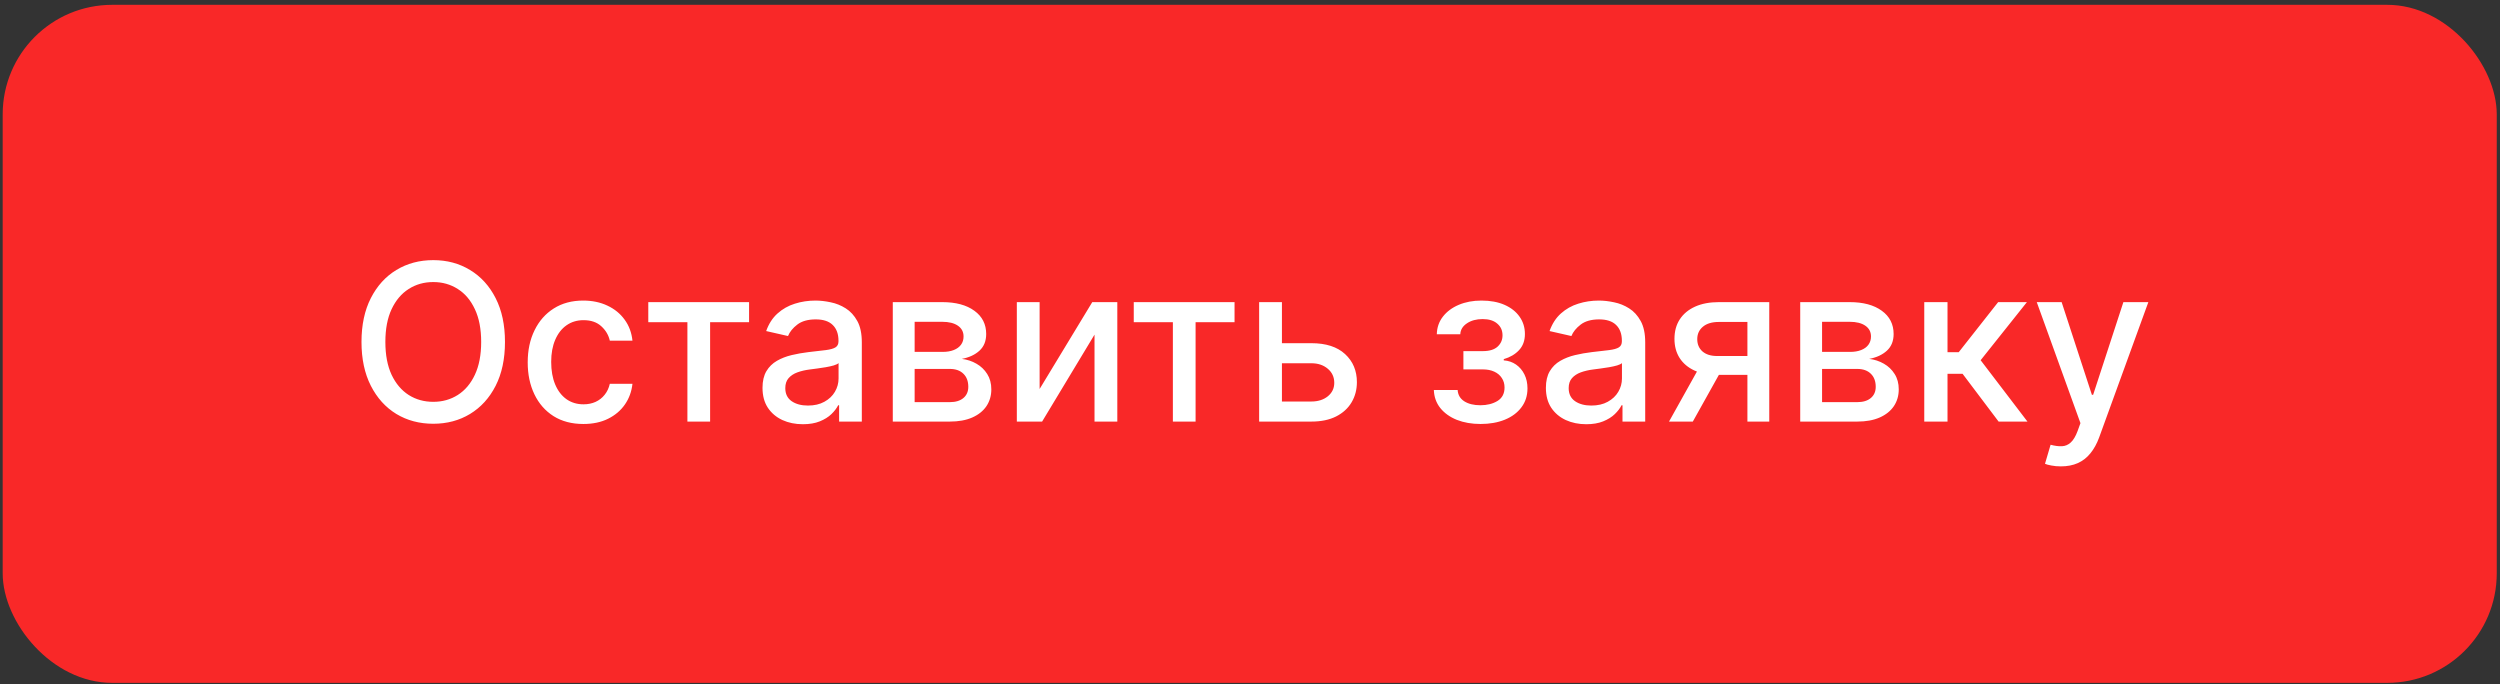
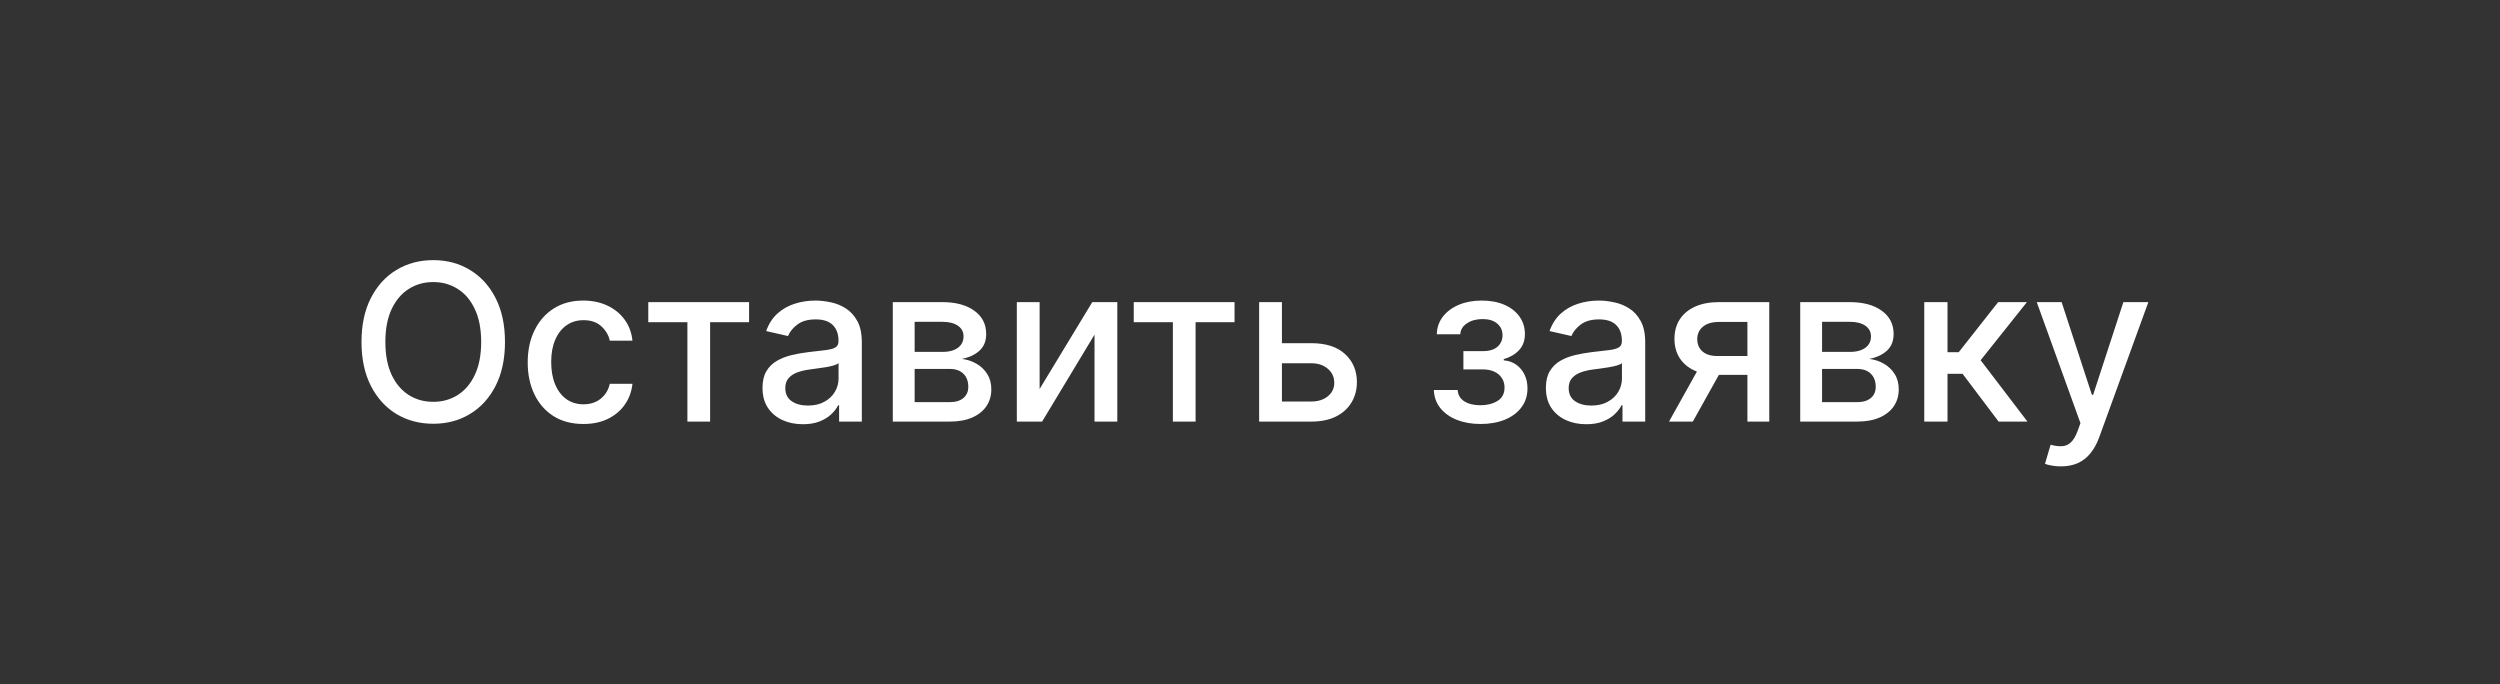
<svg xmlns="http://www.w3.org/2000/svg" width="402" height="110" viewBox="0 0 402 110" fill="none">
  <rect x="0" y="0" width="402" height="110" fill="#333333" stroke="none" />
-   <rect x="0.432" y="0.776" width="401.046" height="109.028" rx="17.607" fill="#F92828" />
-   <path d="M81.2 54.984C81.2 57.719 80.7 60.07 79.699 62.037C78.699 63.996 77.327 65.505 75.585 66.564C73.851 67.615 71.879 68.14 69.67 68.14C67.452 68.14 65.472 67.615 63.73 66.564C61.996 65.505 60.629 63.992 59.628 62.025C58.628 60.057 58.128 57.711 58.128 54.984C58.128 52.25 58.628 49.903 59.628 47.944C60.629 45.977 61.996 44.468 63.73 43.417C65.472 42.358 67.452 41.829 69.67 41.829C71.879 41.829 73.851 42.358 75.585 43.417C77.327 44.468 78.699 45.977 79.699 47.944C80.7 49.903 81.2 52.25 81.2 54.984ZM77.373 54.984C77.373 52.9 77.036 51.145 76.36 49.72C75.693 48.286 74.776 47.202 73.609 46.468C72.45 45.726 71.137 45.355 69.67 45.355C68.194 45.355 66.877 45.726 65.718 46.468C64.56 47.202 63.642 48.286 62.967 49.72C62.3 51.145 61.967 52.9 61.967 54.984C61.967 57.069 62.3 58.828 62.967 60.262C63.642 61.687 64.56 62.771 65.718 63.513C66.877 64.247 68.194 64.614 69.67 64.614C71.137 64.614 72.45 64.247 73.609 63.513C74.776 62.771 75.693 61.687 76.36 60.262C77.036 58.828 77.373 57.069 77.373 54.984ZM93.808 68.177C91.949 68.177 90.349 67.756 89.006 66.914C87.672 66.064 86.647 64.893 85.93 63.401C85.213 61.908 84.855 60.199 84.855 58.273C84.855 56.322 85.221 54.601 85.955 53.109C86.689 51.608 87.722 50.437 89.056 49.595C90.39 48.753 91.962 48.332 93.771 48.332C95.23 48.332 96.53 48.603 97.672 49.145C98.815 49.678 99.736 50.428 100.436 51.395C101.145 52.362 101.566 53.492 101.699 54.784H98.06C97.86 53.884 97.401 53.109 96.684 52.458C95.976 51.808 95.025 51.483 93.833 51.483C92.791 51.483 91.878 51.758 91.095 52.308C90.319 52.85 89.715 53.626 89.281 54.634C88.848 55.635 88.631 56.819 88.631 58.186C88.631 59.586 88.844 60.795 89.269 61.812C89.694 62.829 90.294 63.617 91.07 64.176C91.853 64.734 92.775 65.014 93.833 65.014C94.542 65.014 95.184 64.884 95.759 64.626C96.343 64.359 96.83 63.98 97.222 63.488C97.622 62.996 97.902 62.404 98.06 61.712H101.699C101.566 62.954 101.161 64.063 100.486 65.039C99.811 66.014 98.906 66.781 97.772 67.34C96.647 67.898 95.326 68.177 93.808 68.177ZM104.244 51.808V48.582H120.451V51.808H114.186V67.79H110.534V51.808H104.244ZM129.101 68.215C127.884 68.215 126.784 67.99 125.8 67.54C124.816 67.081 124.037 66.418 123.461 65.551C122.894 64.684 122.611 63.621 122.611 62.362C122.611 61.279 122.819 60.387 123.236 59.686C123.653 58.986 124.216 58.432 124.924 58.023C125.633 57.615 126.425 57.306 127.3 57.098C128.176 56.889 129.068 56.731 129.977 56.623C131.127 56.489 132.061 56.381 132.778 56.297C133.495 56.206 134.016 56.06 134.341 55.86C134.666 55.66 134.829 55.335 134.829 54.884V54.797C134.829 53.705 134.52 52.858 133.903 52.258C133.295 51.658 132.386 51.358 131.177 51.358C129.918 51.358 128.926 51.637 128.201 52.196C127.484 52.746 126.988 53.359 126.713 54.034L123.199 53.234C123.616 52.066 124.224 51.124 125.025 50.407C125.833 49.682 126.763 49.157 127.813 48.832C128.864 48.498 129.968 48.332 131.127 48.332C131.894 48.332 132.707 48.423 133.566 48.607C134.433 48.782 135.241 49.107 135.992 49.582C136.75 50.057 137.371 50.737 137.855 51.62C138.338 52.496 138.58 53.634 138.58 55.034V67.79H134.929V65.164H134.779C134.537 65.647 134.174 66.122 133.691 66.589C133.207 67.056 132.586 67.444 131.827 67.752C131.069 68.061 130.16 68.215 129.101 68.215ZM129.914 65.214C130.948 65.214 131.832 65.01 132.565 64.601C133.307 64.192 133.87 63.659 134.253 63C134.645 62.333 134.841 61.62 134.841 60.862V58.386C134.708 58.519 134.449 58.644 134.066 58.761C133.691 58.869 133.261 58.965 132.778 59.049C132.294 59.124 131.823 59.194 131.365 59.261C130.906 59.32 130.523 59.37 130.214 59.411C129.489 59.503 128.826 59.657 128.226 59.874C127.634 60.091 127.159 60.403 126.8 60.812C126.45 61.212 126.275 61.746 126.275 62.413C126.275 63.338 126.617 64.038 127.3 64.513C127.984 64.98 128.855 65.214 129.914 65.214ZM143.56 67.79V48.582H151.526C153.694 48.582 155.411 49.044 156.678 49.97C157.946 50.887 158.579 52.133 158.579 53.709C158.579 54.834 158.221 55.726 157.504 56.385C156.787 57.044 155.836 57.486 154.653 57.711C155.511 57.811 156.299 58.069 157.016 58.486C157.733 58.894 158.308 59.445 158.742 60.137C159.184 60.828 159.405 61.654 159.405 62.613C159.405 63.63 159.142 64.53 158.617 65.314C158.092 66.089 157.329 66.698 156.328 67.139C155.336 67.573 154.14 67.79 152.739 67.79H143.56ZM147.074 64.663H152.739C153.665 64.663 154.39 64.443 154.915 64.001C155.44 63.559 155.703 62.959 155.703 62.2C155.703 61.308 155.44 60.608 154.915 60.099C154.39 59.582 153.665 59.324 152.739 59.324H147.074V64.663ZM147.074 56.585H151.564C152.264 56.585 152.864 56.485 153.365 56.285C153.873 56.085 154.261 55.801 154.528 55.435C154.803 55.059 154.94 54.618 154.94 54.109C154.94 53.367 154.636 52.788 154.027 52.371C153.419 51.954 152.585 51.746 151.526 51.746H147.074V56.585ZM167.17 62.55L175.636 48.582H179.663V67.79H175.999V53.809L167.571 67.79H163.506V48.582H167.17V62.55ZM182.308 51.808V48.582H198.515V51.808H192.25V67.79H188.598V51.808H182.308ZM205.283 55.184H210.861C213.212 55.184 215.021 55.768 216.288 56.935C217.555 58.102 218.189 59.607 218.189 61.45C218.189 62.65 217.905 63.73 217.338 64.689C216.771 65.647 215.942 66.406 214.85 66.964C213.758 67.515 212.428 67.79 210.861 67.79H202.47V48.582H206.134V64.563H210.861C211.936 64.563 212.82 64.284 213.512 63.726C214.204 63.159 214.55 62.438 214.55 61.562C214.55 60.637 214.204 59.882 213.512 59.299C212.82 58.707 211.936 58.411 210.861 58.411H205.283V55.184ZM230.563 62.713H234.389C234.439 63.496 234.794 64.101 235.452 64.526C236.119 64.951 236.982 65.164 238.041 65.164C239.116 65.164 240.033 64.934 240.792 64.476C241.551 64.009 241.93 63.288 241.93 62.312C241.93 61.729 241.784 61.22 241.492 60.787C241.209 60.345 240.804 60.003 240.279 59.761C239.762 59.52 239.15 59.399 238.441 59.399H235.315V56.46H238.441C239.5 56.46 240.292 56.218 240.817 55.735C241.342 55.251 241.605 54.647 241.605 53.922C241.605 53.138 241.321 52.508 240.754 52.033C240.196 51.55 239.416 51.308 238.416 51.308C237.399 51.308 236.553 51.537 235.877 51.996C235.202 52.446 234.848 53.029 234.814 53.746H231.038C231.063 52.671 231.388 51.729 232.013 50.92C232.647 50.103 233.497 49.47 234.564 49.019C235.64 48.561 236.861 48.332 238.228 48.332C239.654 48.332 240.888 48.561 241.93 49.019C242.972 49.478 243.776 50.111 244.343 50.92C244.919 51.729 245.206 52.658 245.206 53.709C245.206 54.768 244.889 55.635 244.256 56.31C243.631 56.977 242.814 57.456 241.805 57.748V57.948C242.547 57.998 243.205 58.223 243.781 58.623C244.356 59.024 244.806 59.553 245.131 60.212C245.456 60.87 245.619 61.616 245.619 62.45C245.619 63.626 245.294 64.643 244.643 65.501C244.002 66.36 243.11 67.023 241.967 67.49C240.834 67.948 239.537 68.177 238.078 68.177C236.661 68.177 235.39 67.957 234.264 67.515C233.147 67.064 232.259 66.431 231.601 65.614C230.95 64.797 230.604 63.83 230.563 62.713ZM255.07 68.215C253.853 68.215 252.752 67.99 251.768 67.54C250.785 67.081 250.005 66.418 249.43 65.551C248.863 64.684 248.58 63.621 248.58 62.362C248.58 61.279 248.788 60.387 249.205 59.686C249.622 58.986 250.184 58.432 250.893 58.023C251.602 57.615 252.394 57.306 253.269 57.098C254.144 56.889 255.036 56.731 255.945 56.623C257.096 56.489 258.029 56.381 258.746 56.297C259.463 56.206 259.984 56.06 260.309 55.86C260.635 55.66 260.797 55.335 260.797 54.884V54.797C260.797 53.705 260.489 52.858 259.872 52.258C259.263 51.658 258.354 51.358 257.146 51.358C255.887 51.358 254.895 51.637 254.169 52.196C253.452 52.746 252.956 53.359 252.681 54.034L249.167 53.234C249.584 52.066 250.193 51.124 250.993 50.407C251.802 49.682 252.731 49.157 253.782 48.832C254.832 48.498 255.937 48.332 257.096 48.332C257.863 48.332 258.675 48.423 259.534 48.607C260.401 48.782 261.21 49.107 261.96 49.582C262.719 50.057 263.34 50.737 263.823 51.62C264.307 52.496 264.549 53.634 264.549 55.034V67.79H260.897V65.164H260.747C260.505 65.647 260.143 66.122 259.659 66.589C259.176 67.056 258.555 67.444 257.796 67.752C257.037 68.061 256.129 68.215 255.07 68.215ZM255.883 65.214C256.916 65.214 257.8 65.01 258.534 64.601C259.276 64.192 259.838 63.659 260.222 63C260.614 62.333 260.81 61.62 260.81 60.862V58.386C260.676 58.519 260.418 58.644 260.034 58.761C259.659 58.869 259.23 58.965 258.746 59.049C258.263 59.124 257.792 59.194 257.333 59.261C256.875 59.32 256.491 59.37 256.183 59.411C255.457 59.503 254.795 59.657 254.194 59.874C253.602 60.091 253.127 60.403 252.769 60.812C252.419 61.212 252.244 61.746 252.244 62.413C252.244 63.338 252.585 64.038 253.269 64.513C253.953 64.98 254.824 65.214 255.883 65.214ZM280.984 67.79V51.771H276.382C275.29 51.771 274.439 52.025 273.831 52.533C273.222 53.042 272.918 53.709 272.918 54.534C272.918 55.351 273.197 56.01 273.756 56.51C274.323 57.002 275.115 57.248 276.132 57.248H282.072V60.274H276.132C274.714 60.274 273.489 60.041 272.455 59.574C271.43 59.099 270.638 58.428 270.079 57.56C269.529 56.694 269.254 55.668 269.254 54.484C269.254 53.275 269.537 52.233 270.104 51.358C270.679 50.474 271.501 49.791 272.568 49.307C273.643 48.824 274.915 48.582 276.382 48.582H284.498V67.79H280.984ZM268.378 67.79L273.793 58.086H277.62L272.205 67.79H268.378ZM289.475 67.79V48.582H297.441C299.608 48.582 301.326 49.044 302.593 49.97C303.86 50.887 304.494 52.133 304.494 53.709C304.494 54.834 304.135 55.726 303.418 56.385C302.701 57.044 301.751 57.486 300.567 57.711C301.426 57.811 302.213 58.069 302.93 58.486C303.647 58.894 304.223 59.445 304.656 60.137C305.098 60.828 305.319 61.654 305.319 62.613C305.319 63.63 305.056 64.53 304.531 65.314C304.006 66.089 303.243 66.698 302.243 67.139C301.251 67.573 300.054 67.79 298.654 67.79H289.475ZM292.989 64.663H298.654C299.579 64.663 300.304 64.443 300.83 64.001C301.355 63.559 301.617 62.959 301.617 62.2C301.617 61.308 301.355 60.608 300.83 60.099C300.304 59.582 299.579 59.324 298.654 59.324H292.989V64.663ZM292.989 56.585H297.478C298.178 56.585 298.779 56.485 299.279 56.285C299.787 56.085 300.175 55.801 300.442 55.435C300.717 55.059 300.855 54.618 300.855 54.109C300.855 53.367 300.55 52.788 299.942 52.371C299.333 51.954 298.499 51.746 297.441 51.746H292.989V56.585ZM309.421 67.79V48.582H313.16V56.635H314.961L321.301 48.582H325.928L318.487 57.923L326.015 67.79H321.376L315.586 60.112H313.16V67.79H309.421ZM331.386 74.993C330.828 74.993 330.319 74.947 329.861 74.855C329.402 74.772 329.06 74.68 328.835 74.58L329.735 71.516C330.419 71.7 331.028 71.779 331.561 71.754C332.095 71.729 332.566 71.529 332.974 71.154C333.391 70.778 333.758 70.166 334.075 69.315L334.537 68.04L327.51 48.582H331.511L336.376 63.488H336.576L341.44 48.582H345.455L337.539 70.353C337.172 71.354 336.705 72.2 336.138 72.892C335.571 73.592 334.896 74.118 334.112 74.468C333.329 74.818 332.42 74.993 331.386 74.993Z" fill="white" />
+   <path d="M81.2 54.984C81.2 57.719 80.7 60.07 79.699 62.037C78.699 63.996 77.327 65.505 75.585 66.564C73.851 67.615 71.879 68.14 69.67 68.14C67.452 68.14 65.472 67.615 63.73 66.564C61.996 65.505 60.629 63.992 59.628 62.025C58.628 60.057 58.128 57.711 58.128 54.984C58.128 52.25 58.628 49.903 59.628 47.944C60.629 45.977 61.996 44.468 63.73 43.417C65.472 42.358 67.452 41.829 69.67 41.829C71.879 41.829 73.851 42.358 75.585 43.417C77.327 44.468 78.699 45.977 79.699 47.944C80.7 49.903 81.2 52.25 81.2 54.984ZM77.373 54.984C77.373 52.9 77.036 51.145 76.36 49.72C75.693 48.286 74.776 47.202 73.609 46.468C72.45 45.726 71.137 45.355 69.67 45.355C68.194 45.355 66.877 45.726 65.718 46.468C64.56 47.202 63.642 48.286 62.967 49.72C62.3 51.145 61.967 52.9 61.967 54.984C61.967 57.069 62.3 58.828 62.967 60.262C63.642 61.687 64.56 62.771 65.718 63.513C66.877 64.247 68.194 64.614 69.67 64.614C71.137 64.614 72.45 64.247 73.609 63.513C74.776 62.771 75.693 61.687 76.36 60.262C77.036 58.828 77.373 57.069 77.373 54.984ZM93.808 68.177C91.949 68.177 90.349 67.756 89.006 66.914C87.672 66.064 86.647 64.893 85.93 63.401C85.213 61.908 84.855 60.199 84.855 58.273C84.855 56.322 85.221 54.601 85.955 53.109C86.689 51.608 87.722 50.437 89.056 49.595C90.39 48.753 91.962 48.332 93.771 48.332C95.23 48.332 96.53 48.603 97.672 49.145C98.815 49.678 99.736 50.428 100.436 51.395C101.145 52.362 101.566 53.492 101.699 54.784H98.06C97.86 53.884 97.401 53.109 96.684 52.458C95.976 51.808 95.025 51.483 93.833 51.483C92.791 51.483 91.878 51.758 91.095 52.308C90.319 52.85 89.715 53.626 89.281 54.634C88.848 55.635 88.631 56.819 88.631 58.186C88.631 59.586 88.844 60.795 89.269 61.812C89.694 62.829 90.294 63.617 91.07 64.176C91.853 64.734 92.775 65.014 93.833 65.014C94.542 65.014 95.184 64.884 95.759 64.626C96.343 64.359 96.83 63.98 97.222 63.488C97.622 62.996 97.902 62.404 98.06 61.712H101.699C101.566 62.954 101.161 64.063 100.486 65.039C99.811 66.014 98.906 66.781 97.772 67.34C96.647 67.898 95.326 68.177 93.808 68.177ZM104.244 51.808V48.582H120.451V51.808H114.186V67.79H110.534V51.808H104.244ZM129.101 68.215C127.884 68.215 126.784 67.99 125.8 67.54C124.816 67.081 124.037 66.418 123.461 65.551C122.894 64.684 122.611 63.621 122.611 62.362C122.611 61.279 122.819 60.387 123.236 59.686C123.653 58.986 124.216 58.432 124.924 58.023C125.633 57.615 126.425 57.306 127.3 57.098C128.176 56.889 129.068 56.731 129.977 56.623C131.127 56.489 132.061 56.381 132.778 56.297C133.495 56.206 134.016 56.06 134.341 55.86C134.666 55.66 134.829 55.335 134.829 54.884V54.797C134.829 53.705 134.52 52.858 133.903 52.258C133.295 51.658 132.386 51.358 131.177 51.358C129.918 51.358 128.926 51.637 128.201 52.196C127.484 52.746 126.988 53.359 126.713 54.034L123.199 53.234C123.616 52.066 124.224 51.124 125.025 50.407C125.833 49.682 126.763 49.157 127.813 48.832C128.864 48.498 129.968 48.332 131.127 48.332C131.894 48.332 132.707 48.423 133.566 48.607C134.433 48.782 135.241 49.107 135.992 49.582C136.75 50.057 137.371 50.737 137.855 51.62C138.338 52.496 138.58 53.634 138.58 55.034V67.79H134.929V65.164H134.779C134.537 65.647 134.174 66.122 133.691 66.589C133.207 67.056 132.586 67.444 131.827 67.752C131.069 68.061 130.16 68.215 129.101 68.215ZM129.914 65.214C130.948 65.214 131.832 65.01 132.565 64.601C133.307 64.192 133.87 63.659 134.253 63C134.645 62.333 134.841 61.62 134.841 60.862V58.386C134.708 58.519 134.449 58.644 134.066 58.761C133.691 58.869 133.261 58.965 132.778 59.049C130.906 59.32 130.523 59.37 130.214 59.411C129.489 59.503 128.826 59.657 128.226 59.874C127.634 60.091 127.159 60.403 126.8 60.812C126.45 61.212 126.275 61.746 126.275 62.413C126.275 63.338 126.617 64.038 127.3 64.513C127.984 64.98 128.855 65.214 129.914 65.214ZM143.56 67.79V48.582H151.526C153.694 48.582 155.411 49.044 156.678 49.97C157.946 50.887 158.579 52.133 158.579 53.709C158.579 54.834 158.221 55.726 157.504 56.385C156.787 57.044 155.836 57.486 154.653 57.711C155.511 57.811 156.299 58.069 157.016 58.486C157.733 58.894 158.308 59.445 158.742 60.137C159.184 60.828 159.405 61.654 159.405 62.613C159.405 63.63 159.142 64.53 158.617 65.314C158.092 66.089 157.329 66.698 156.328 67.139C155.336 67.573 154.14 67.79 152.739 67.79H143.56ZM147.074 64.663H152.739C153.665 64.663 154.39 64.443 154.915 64.001C155.44 63.559 155.703 62.959 155.703 62.2C155.703 61.308 155.44 60.608 154.915 60.099C154.39 59.582 153.665 59.324 152.739 59.324H147.074V64.663ZM147.074 56.585H151.564C152.264 56.585 152.864 56.485 153.365 56.285C153.873 56.085 154.261 55.801 154.528 55.435C154.803 55.059 154.94 54.618 154.94 54.109C154.94 53.367 154.636 52.788 154.027 52.371C153.419 51.954 152.585 51.746 151.526 51.746H147.074V56.585ZM167.17 62.55L175.636 48.582H179.663V67.79H175.999V53.809L167.571 67.79H163.506V48.582H167.17V62.55ZM182.308 51.808V48.582H198.515V51.808H192.25V67.79H188.598V51.808H182.308ZM205.283 55.184H210.861C213.212 55.184 215.021 55.768 216.288 56.935C217.555 58.102 218.189 59.607 218.189 61.45C218.189 62.65 217.905 63.73 217.338 64.689C216.771 65.647 215.942 66.406 214.85 66.964C213.758 67.515 212.428 67.79 210.861 67.79H202.47V48.582H206.134V64.563H210.861C211.936 64.563 212.82 64.284 213.512 63.726C214.204 63.159 214.55 62.438 214.55 61.562C214.55 60.637 214.204 59.882 213.512 59.299C212.82 58.707 211.936 58.411 210.861 58.411H205.283V55.184ZM230.563 62.713H234.389C234.439 63.496 234.794 64.101 235.452 64.526C236.119 64.951 236.982 65.164 238.041 65.164C239.116 65.164 240.033 64.934 240.792 64.476C241.551 64.009 241.93 63.288 241.93 62.312C241.93 61.729 241.784 61.22 241.492 60.787C241.209 60.345 240.804 60.003 240.279 59.761C239.762 59.52 239.15 59.399 238.441 59.399H235.315V56.46H238.441C239.5 56.46 240.292 56.218 240.817 55.735C241.342 55.251 241.605 54.647 241.605 53.922C241.605 53.138 241.321 52.508 240.754 52.033C240.196 51.55 239.416 51.308 238.416 51.308C237.399 51.308 236.553 51.537 235.877 51.996C235.202 52.446 234.848 53.029 234.814 53.746H231.038C231.063 52.671 231.388 51.729 232.013 50.92C232.647 50.103 233.497 49.47 234.564 49.019C235.64 48.561 236.861 48.332 238.228 48.332C239.654 48.332 240.888 48.561 241.93 49.019C242.972 49.478 243.776 50.111 244.343 50.92C244.919 51.729 245.206 52.658 245.206 53.709C245.206 54.768 244.889 55.635 244.256 56.31C243.631 56.977 242.814 57.456 241.805 57.748V57.948C242.547 57.998 243.205 58.223 243.781 58.623C244.356 59.024 244.806 59.553 245.131 60.212C245.456 60.87 245.619 61.616 245.619 62.45C245.619 63.626 245.294 64.643 244.643 65.501C244.002 66.36 243.11 67.023 241.967 67.49C240.834 67.948 239.537 68.177 238.078 68.177C236.661 68.177 235.39 67.957 234.264 67.515C233.147 67.064 232.259 66.431 231.601 65.614C230.95 64.797 230.604 63.83 230.563 62.713ZM255.07 68.215C253.853 68.215 252.752 67.99 251.768 67.54C250.785 67.081 250.005 66.418 249.43 65.551C248.863 64.684 248.58 63.621 248.58 62.362C248.58 61.279 248.788 60.387 249.205 59.686C249.622 58.986 250.184 58.432 250.893 58.023C251.602 57.615 252.394 57.306 253.269 57.098C254.144 56.889 255.036 56.731 255.945 56.623C257.096 56.489 258.029 56.381 258.746 56.297C259.463 56.206 259.984 56.06 260.309 55.86C260.635 55.66 260.797 55.335 260.797 54.884V54.797C260.797 53.705 260.489 52.858 259.872 52.258C259.263 51.658 258.354 51.358 257.146 51.358C255.887 51.358 254.895 51.637 254.169 52.196C253.452 52.746 252.956 53.359 252.681 54.034L249.167 53.234C249.584 52.066 250.193 51.124 250.993 50.407C251.802 49.682 252.731 49.157 253.782 48.832C254.832 48.498 255.937 48.332 257.096 48.332C257.863 48.332 258.675 48.423 259.534 48.607C260.401 48.782 261.21 49.107 261.96 49.582C262.719 50.057 263.34 50.737 263.823 51.62C264.307 52.496 264.549 53.634 264.549 55.034V67.79H260.897V65.164H260.747C260.505 65.647 260.143 66.122 259.659 66.589C259.176 67.056 258.555 67.444 257.796 67.752C257.037 68.061 256.129 68.215 255.07 68.215ZM255.883 65.214C256.916 65.214 257.8 65.01 258.534 64.601C259.276 64.192 259.838 63.659 260.222 63C260.614 62.333 260.81 61.62 260.81 60.862V58.386C260.676 58.519 260.418 58.644 260.034 58.761C259.659 58.869 259.23 58.965 258.746 59.049C258.263 59.124 257.792 59.194 257.333 59.261C256.875 59.32 256.491 59.37 256.183 59.411C255.457 59.503 254.795 59.657 254.194 59.874C253.602 60.091 253.127 60.403 252.769 60.812C252.419 61.212 252.244 61.746 252.244 62.413C252.244 63.338 252.585 64.038 253.269 64.513C253.953 64.98 254.824 65.214 255.883 65.214ZM280.984 67.79V51.771H276.382C275.29 51.771 274.439 52.025 273.831 52.533C273.222 53.042 272.918 53.709 272.918 54.534C272.918 55.351 273.197 56.01 273.756 56.51C274.323 57.002 275.115 57.248 276.132 57.248H282.072V60.274H276.132C274.714 60.274 273.489 60.041 272.455 59.574C271.43 59.099 270.638 58.428 270.079 57.56C269.529 56.694 269.254 55.668 269.254 54.484C269.254 53.275 269.537 52.233 270.104 51.358C270.679 50.474 271.501 49.791 272.568 49.307C273.643 48.824 274.915 48.582 276.382 48.582H284.498V67.79H280.984ZM268.378 67.79L273.793 58.086H277.62L272.205 67.79H268.378ZM289.475 67.79V48.582H297.441C299.608 48.582 301.326 49.044 302.593 49.97C303.86 50.887 304.494 52.133 304.494 53.709C304.494 54.834 304.135 55.726 303.418 56.385C302.701 57.044 301.751 57.486 300.567 57.711C301.426 57.811 302.213 58.069 302.93 58.486C303.647 58.894 304.223 59.445 304.656 60.137C305.098 60.828 305.319 61.654 305.319 62.613C305.319 63.63 305.056 64.53 304.531 65.314C304.006 66.089 303.243 66.698 302.243 67.139C301.251 67.573 300.054 67.79 298.654 67.79H289.475ZM292.989 64.663H298.654C299.579 64.663 300.304 64.443 300.83 64.001C301.355 63.559 301.617 62.959 301.617 62.2C301.617 61.308 301.355 60.608 300.83 60.099C300.304 59.582 299.579 59.324 298.654 59.324H292.989V64.663ZM292.989 56.585H297.478C298.178 56.585 298.779 56.485 299.279 56.285C299.787 56.085 300.175 55.801 300.442 55.435C300.717 55.059 300.855 54.618 300.855 54.109C300.855 53.367 300.55 52.788 299.942 52.371C299.333 51.954 298.499 51.746 297.441 51.746H292.989V56.585ZM309.421 67.79V48.582H313.16V56.635H314.961L321.301 48.582H325.928L318.487 57.923L326.015 67.79H321.376L315.586 60.112H313.16V67.79H309.421ZM331.386 74.993C330.828 74.993 330.319 74.947 329.861 74.855C329.402 74.772 329.06 74.68 328.835 74.58L329.735 71.516C330.419 71.7 331.028 71.779 331.561 71.754C332.095 71.729 332.566 71.529 332.974 71.154C333.391 70.778 333.758 70.166 334.075 69.315L334.537 68.04L327.51 48.582H331.511L336.376 63.488H336.576L341.44 48.582H345.455L337.539 70.353C337.172 71.354 336.705 72.2 336.138 72.892C335.571 73.592 334.896 74.118 334.112 74.468C333.329 74.818 332.42 74.993 331.386 74.993Z" fill="white" />
</svg>